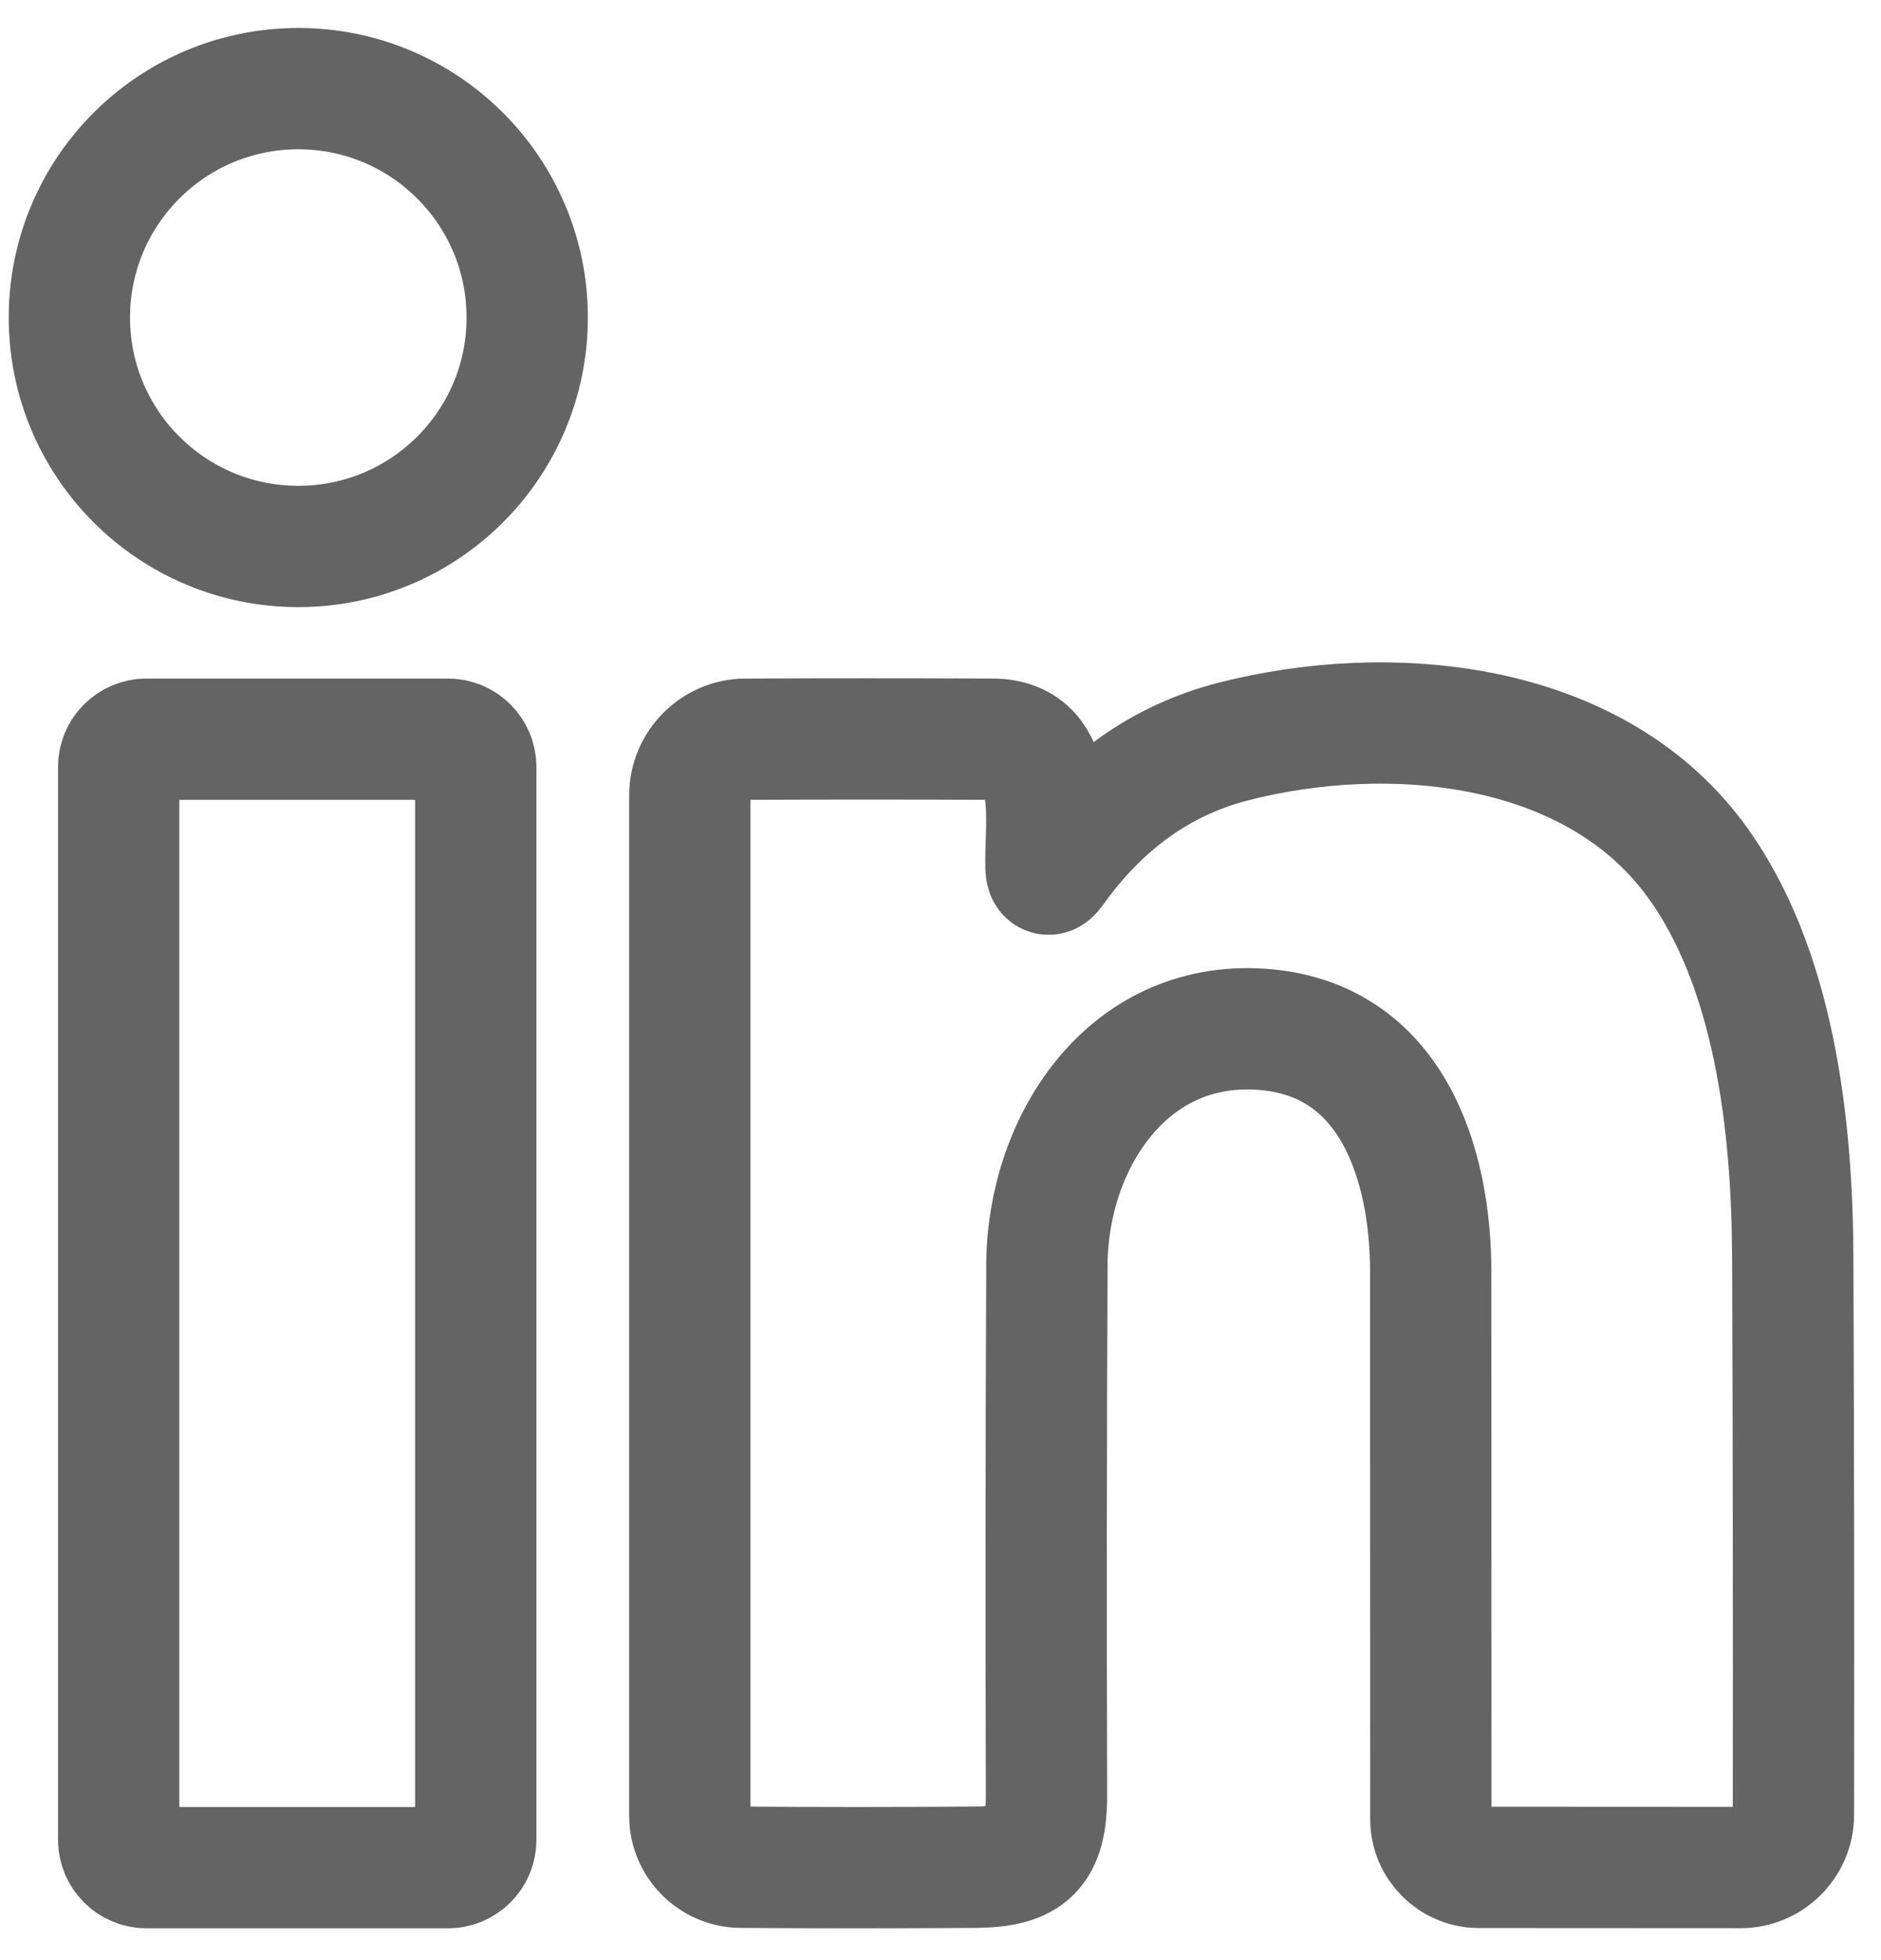
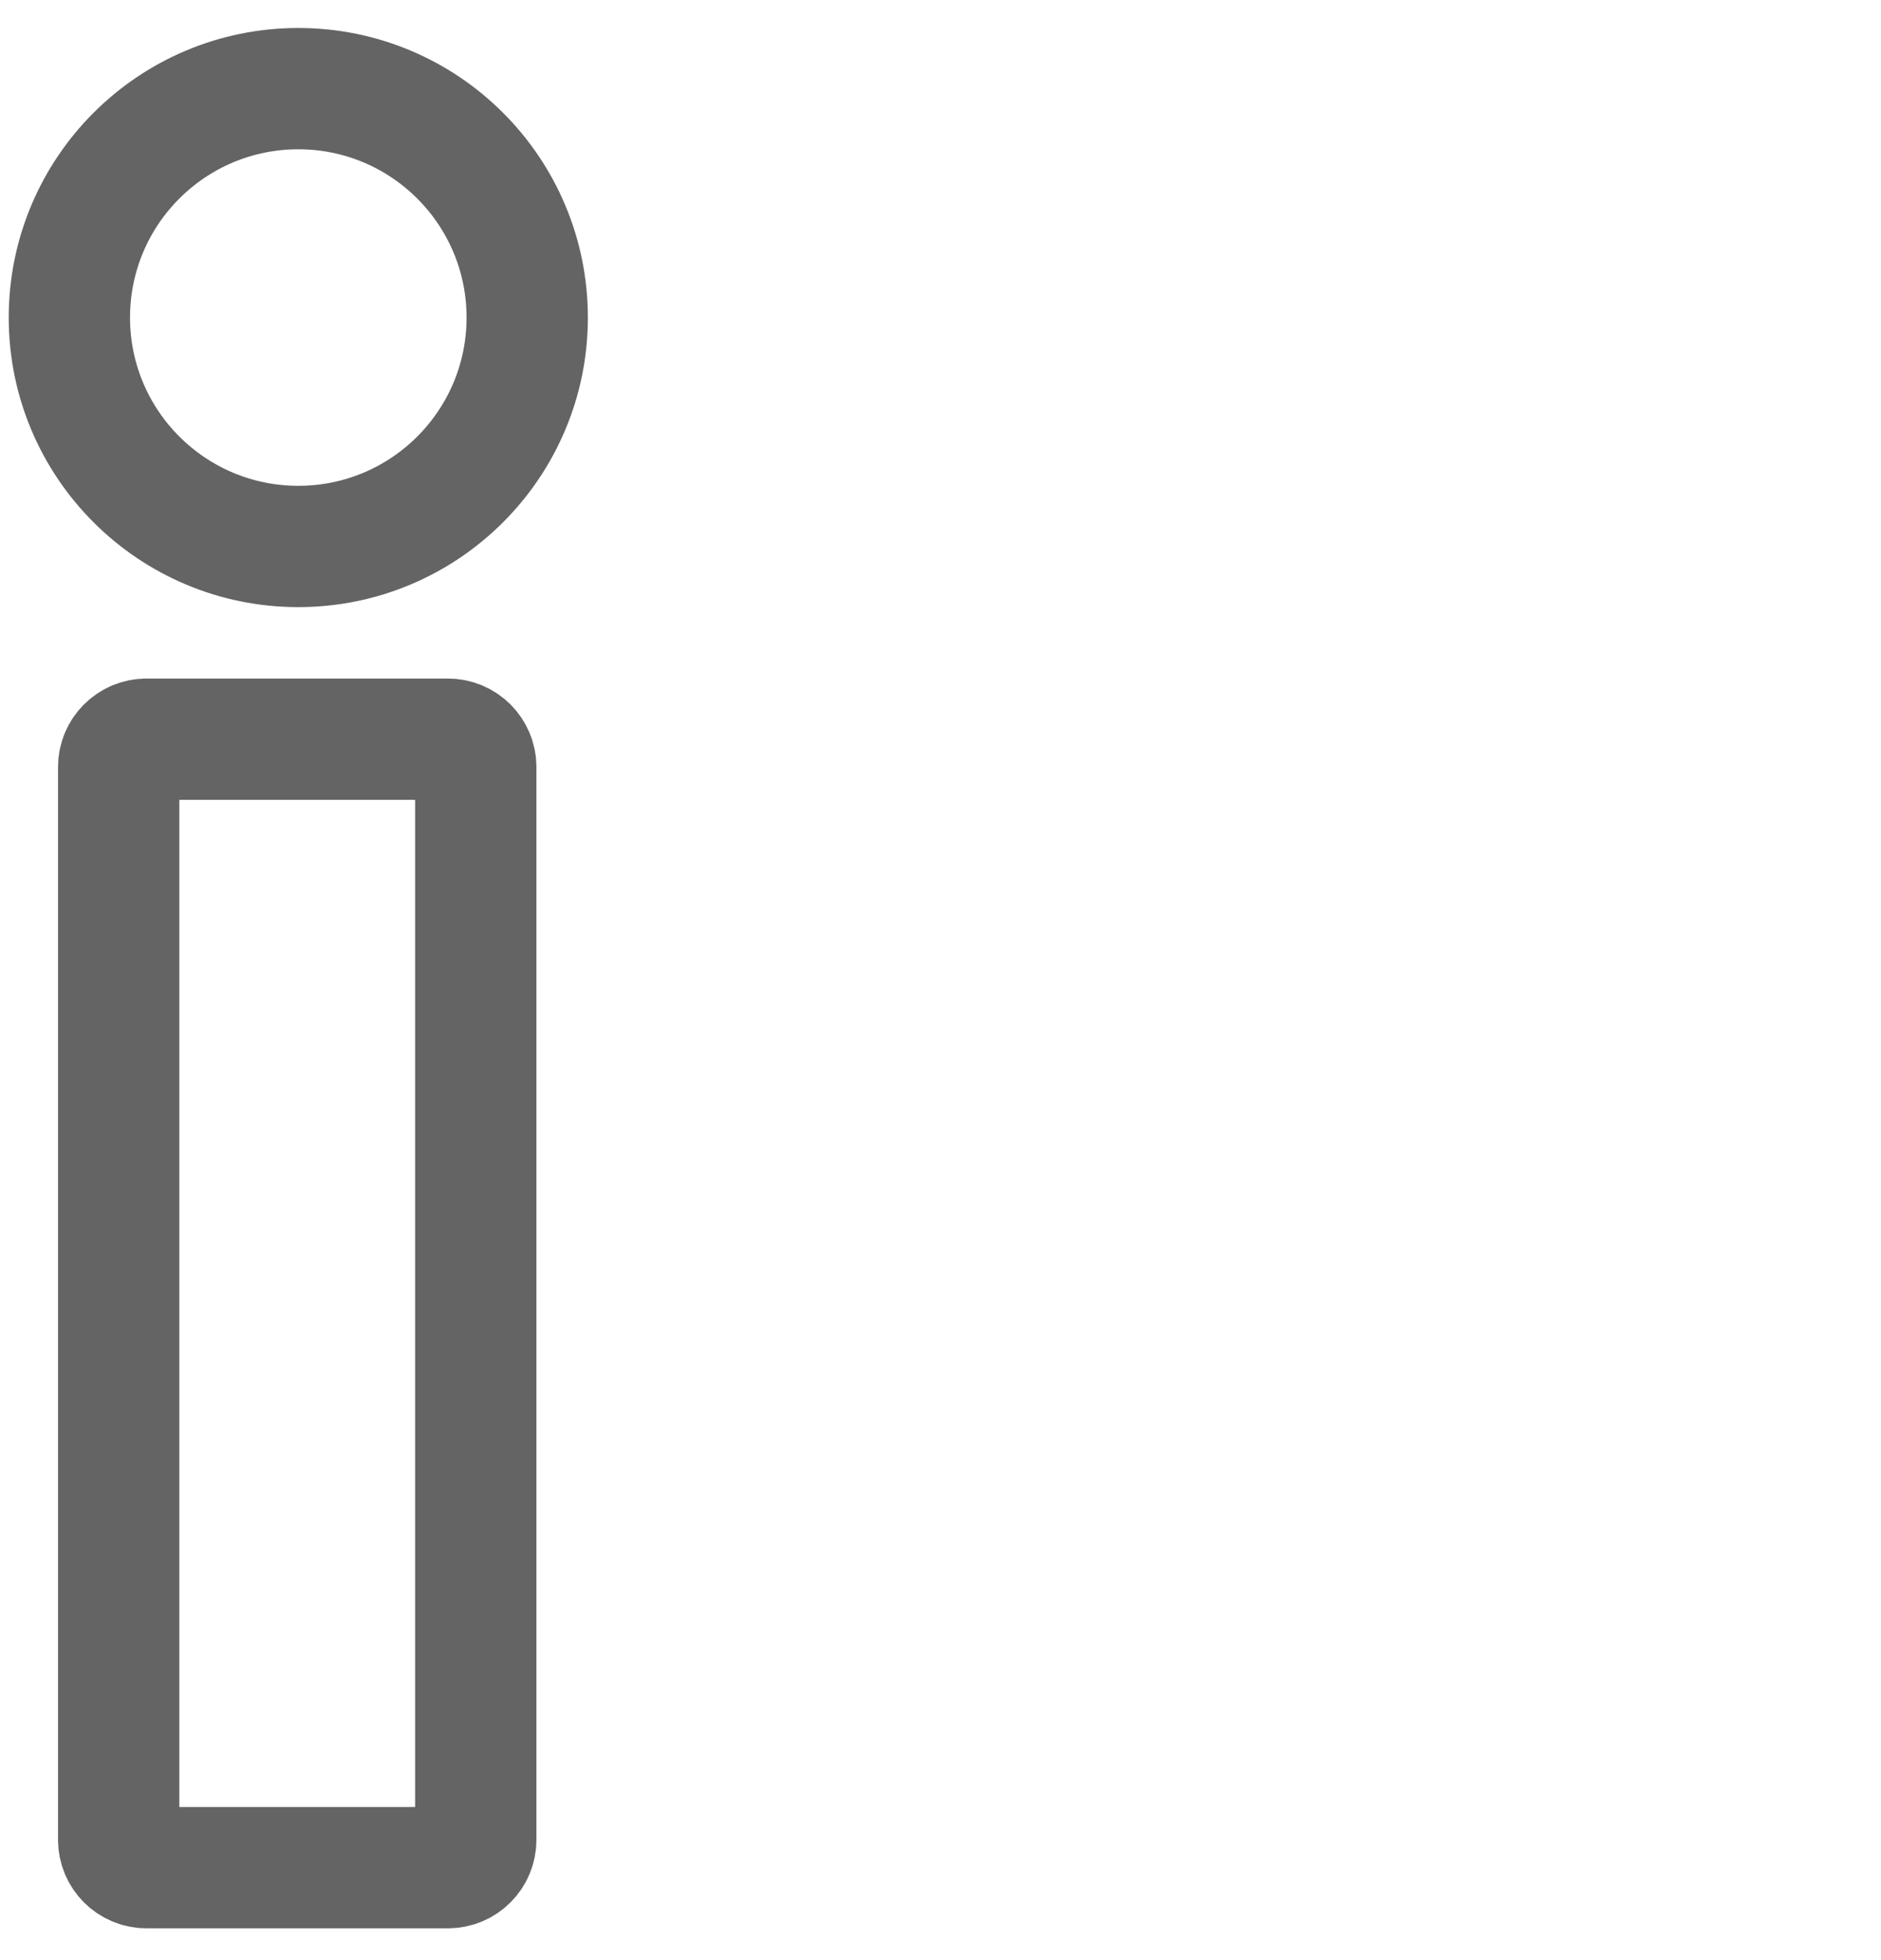
<svg xmlns="http://www.w3.org/2000/svg" width="100%" height="100%" viewBox="0 0 310 323" version="1.1" xml:space="preserve" style="fill-rule:evenodd;clip-rule:evenodd;stroke-linejoin:round;stroke-miterlimit:2;">
  <g transform="matrix(2.214,0,0,2.214,-28.517,-594.596)">
    <g transform="matrix(1,0,0,1,-1.355,0)">
      <circle cx="36.44" cy="292.2" r="17.04" style="fill:none;stroke:rgb(100,100,100);stroke-width:9.03px;" />
    </g>
    <g transform="matrix(1,0,0,1,2.71,7.247)">
-       <path d="M88.62,326.03C92.173,321.057 96.63,317.883 101.99,316.51C113.61,313.54 128.61,314.92 136.3,325.21C142.28,333.23 143.59,345.15 143.62,355C143.673,368.933 143.69,382.74 143.67,396.42C143.665,398.567 141.897,400.33 139.75,400.33L120.26,400.32C118.296,400.32 116.68,398.708 116.68,396.75C116.68,383.423 116.677,369.84 116.67,356C116.67,347.93 113.78,338.57 104.02,337.93C93.97,337.27 88.14,346.51 88.1,355.44C88.04,368.593 88.03,381.75 88.07,394.91C88.08,399.02 86.76,400.28 82.76,400.31C76.653,400.35 70.837,400.35 65.31,400.31C63.226,400.294 61.52,398.574 61.52,396.49L61.52,320.51C61.52,318.226 63.392,316.345 65.67,316.34C71.63,316.313 77.763,316.313 84.07,316.34C89.17,316.36 87.93,322.83 88.03,325.85C88.05,326.497 88.247,326.557 88.62,326.03Z" style="fill:none;fill-rule:nonzero;stroke:rgb(100,100,100);stroke-width:9.03px;" />
-     </g>
+       </g>
    <g transform="matrix(1,0,0,1,-1.355,7.247)">
      <path d="M49.65,318.409C49.65,317.267 48.723,316.34 47.581,316.34L25.139,316.34C23.997,316.34 23.07,317.267 23.07,318.409L23.07,398.271C23.07,399.413 23.997,400.34 25.139,400.34L47.581,400.34C48.723,400.34 49.65,399.413 49.65,398.271L49.65,318.409Z" style="fill:none;stroke:rgb(100,100,100);stroke-width:9.03px;" />
    </g>
  </g>
</svg>